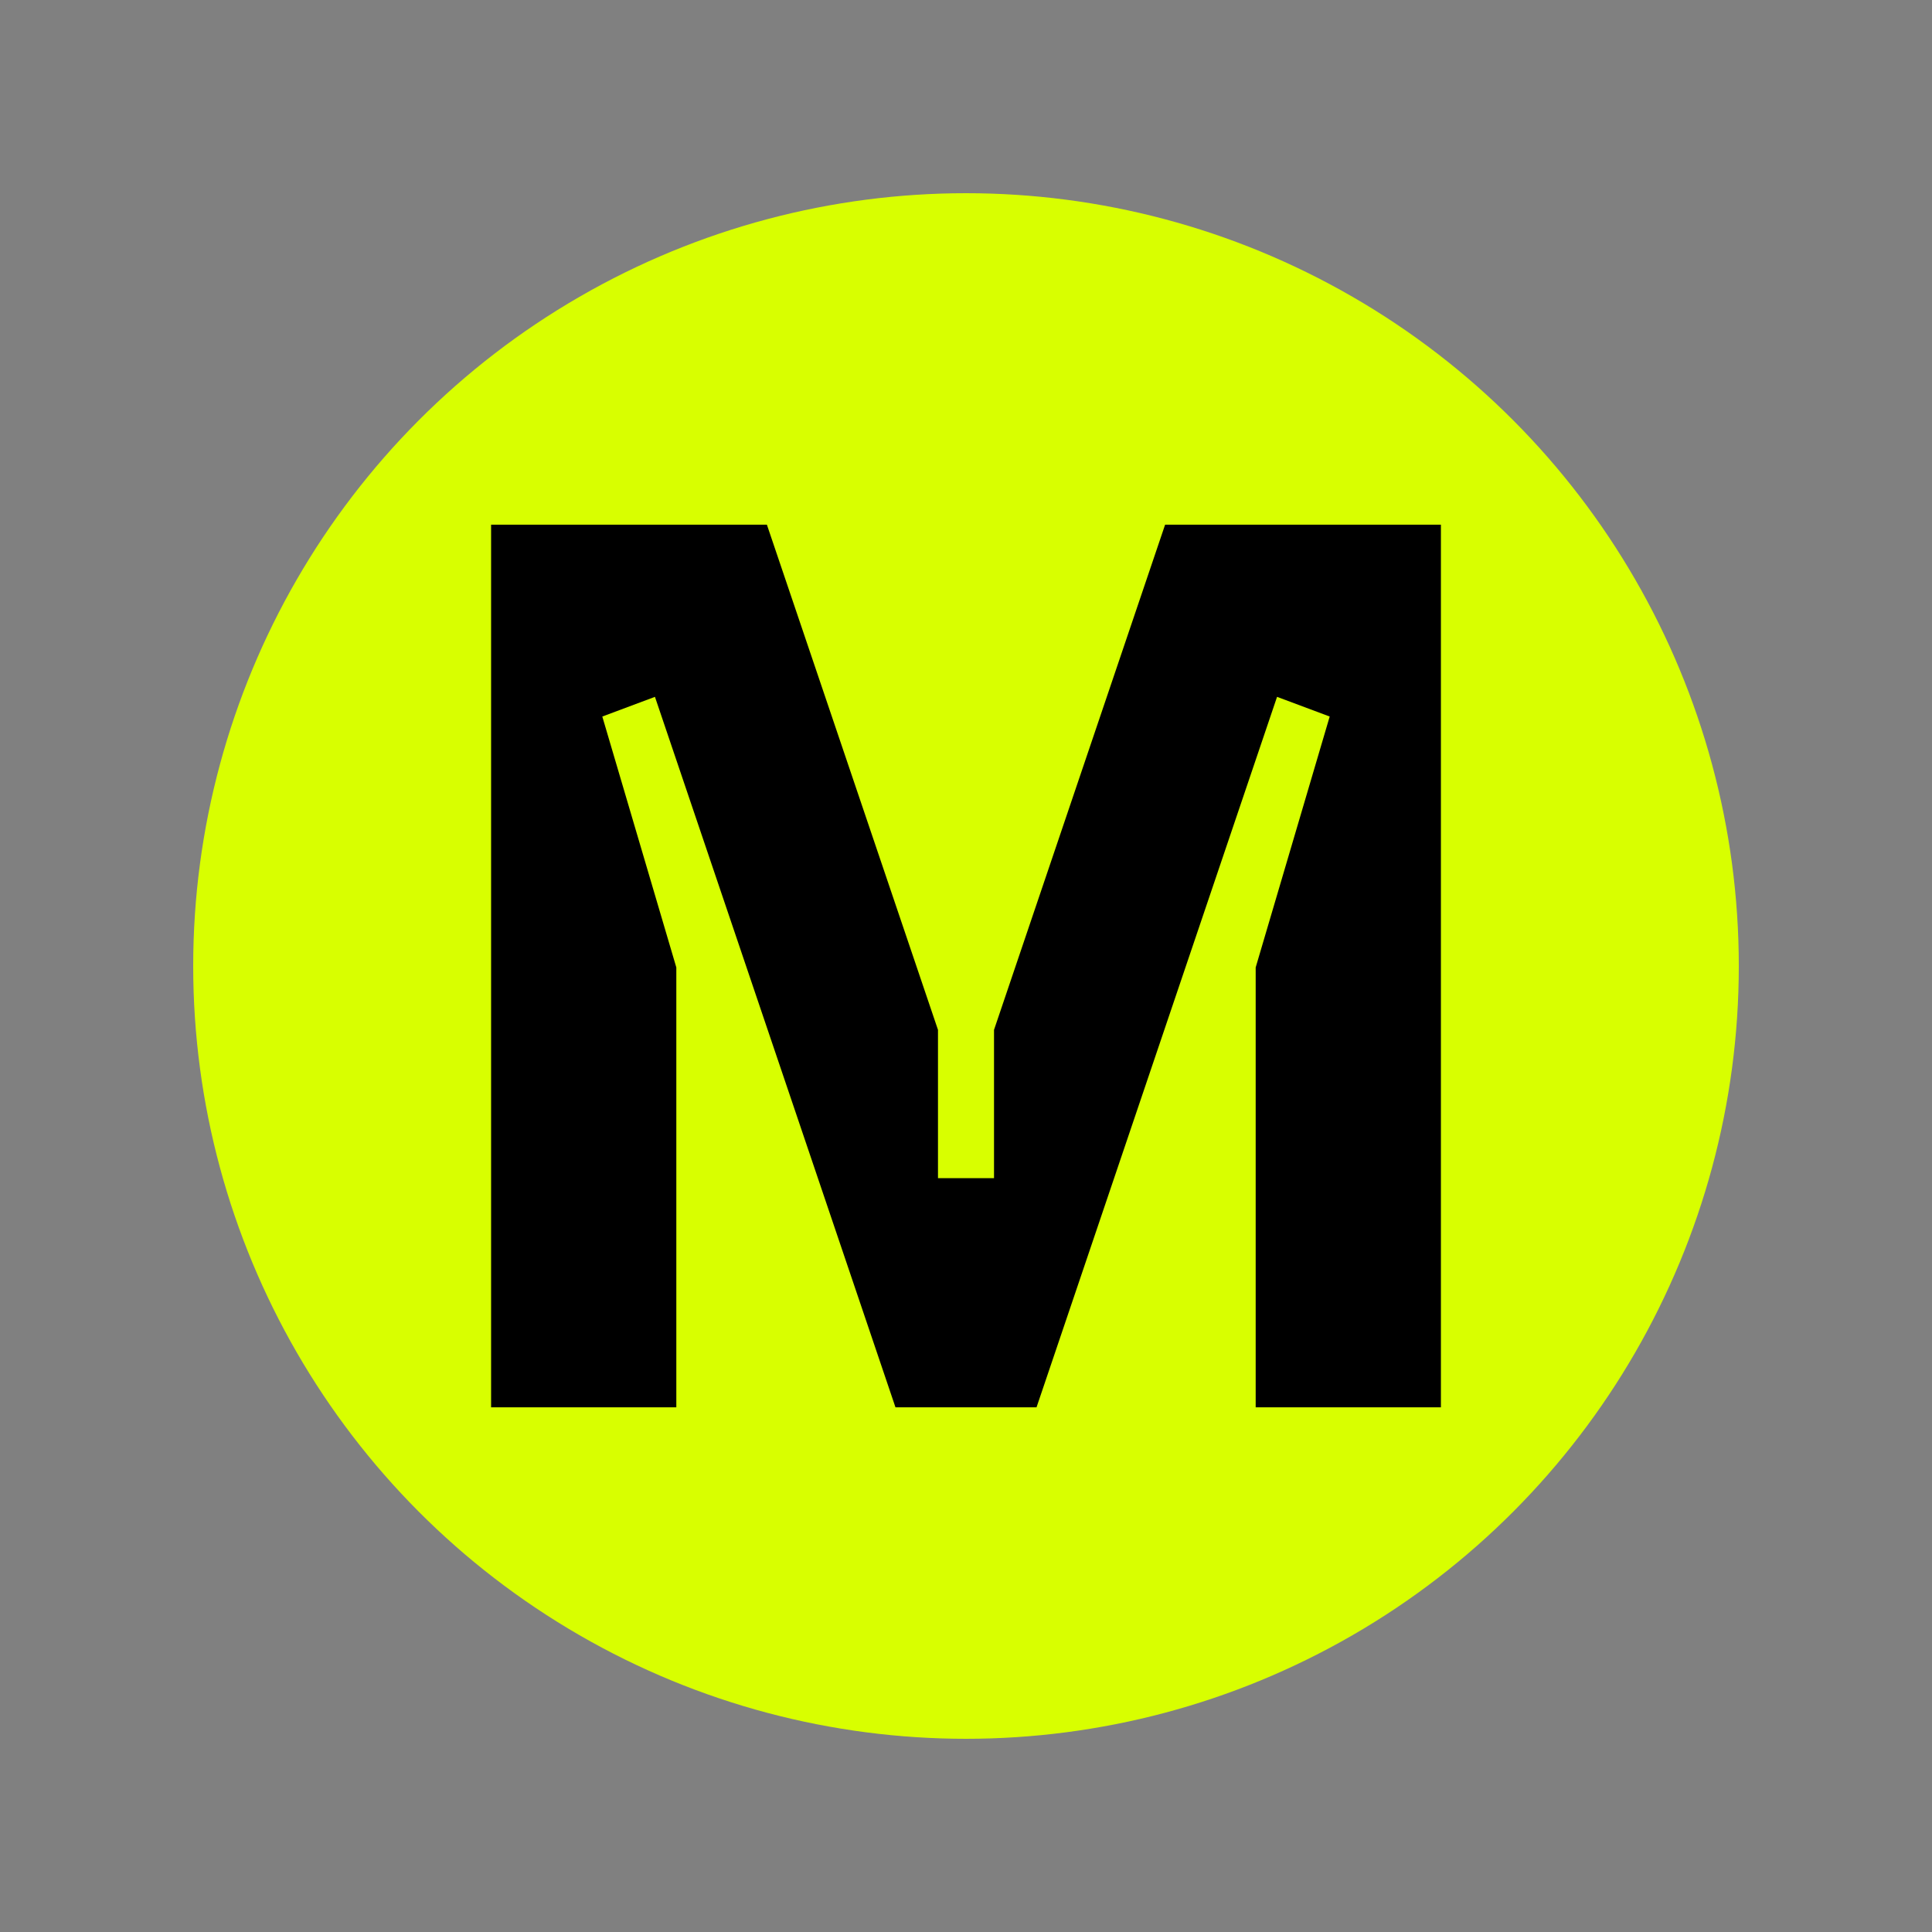
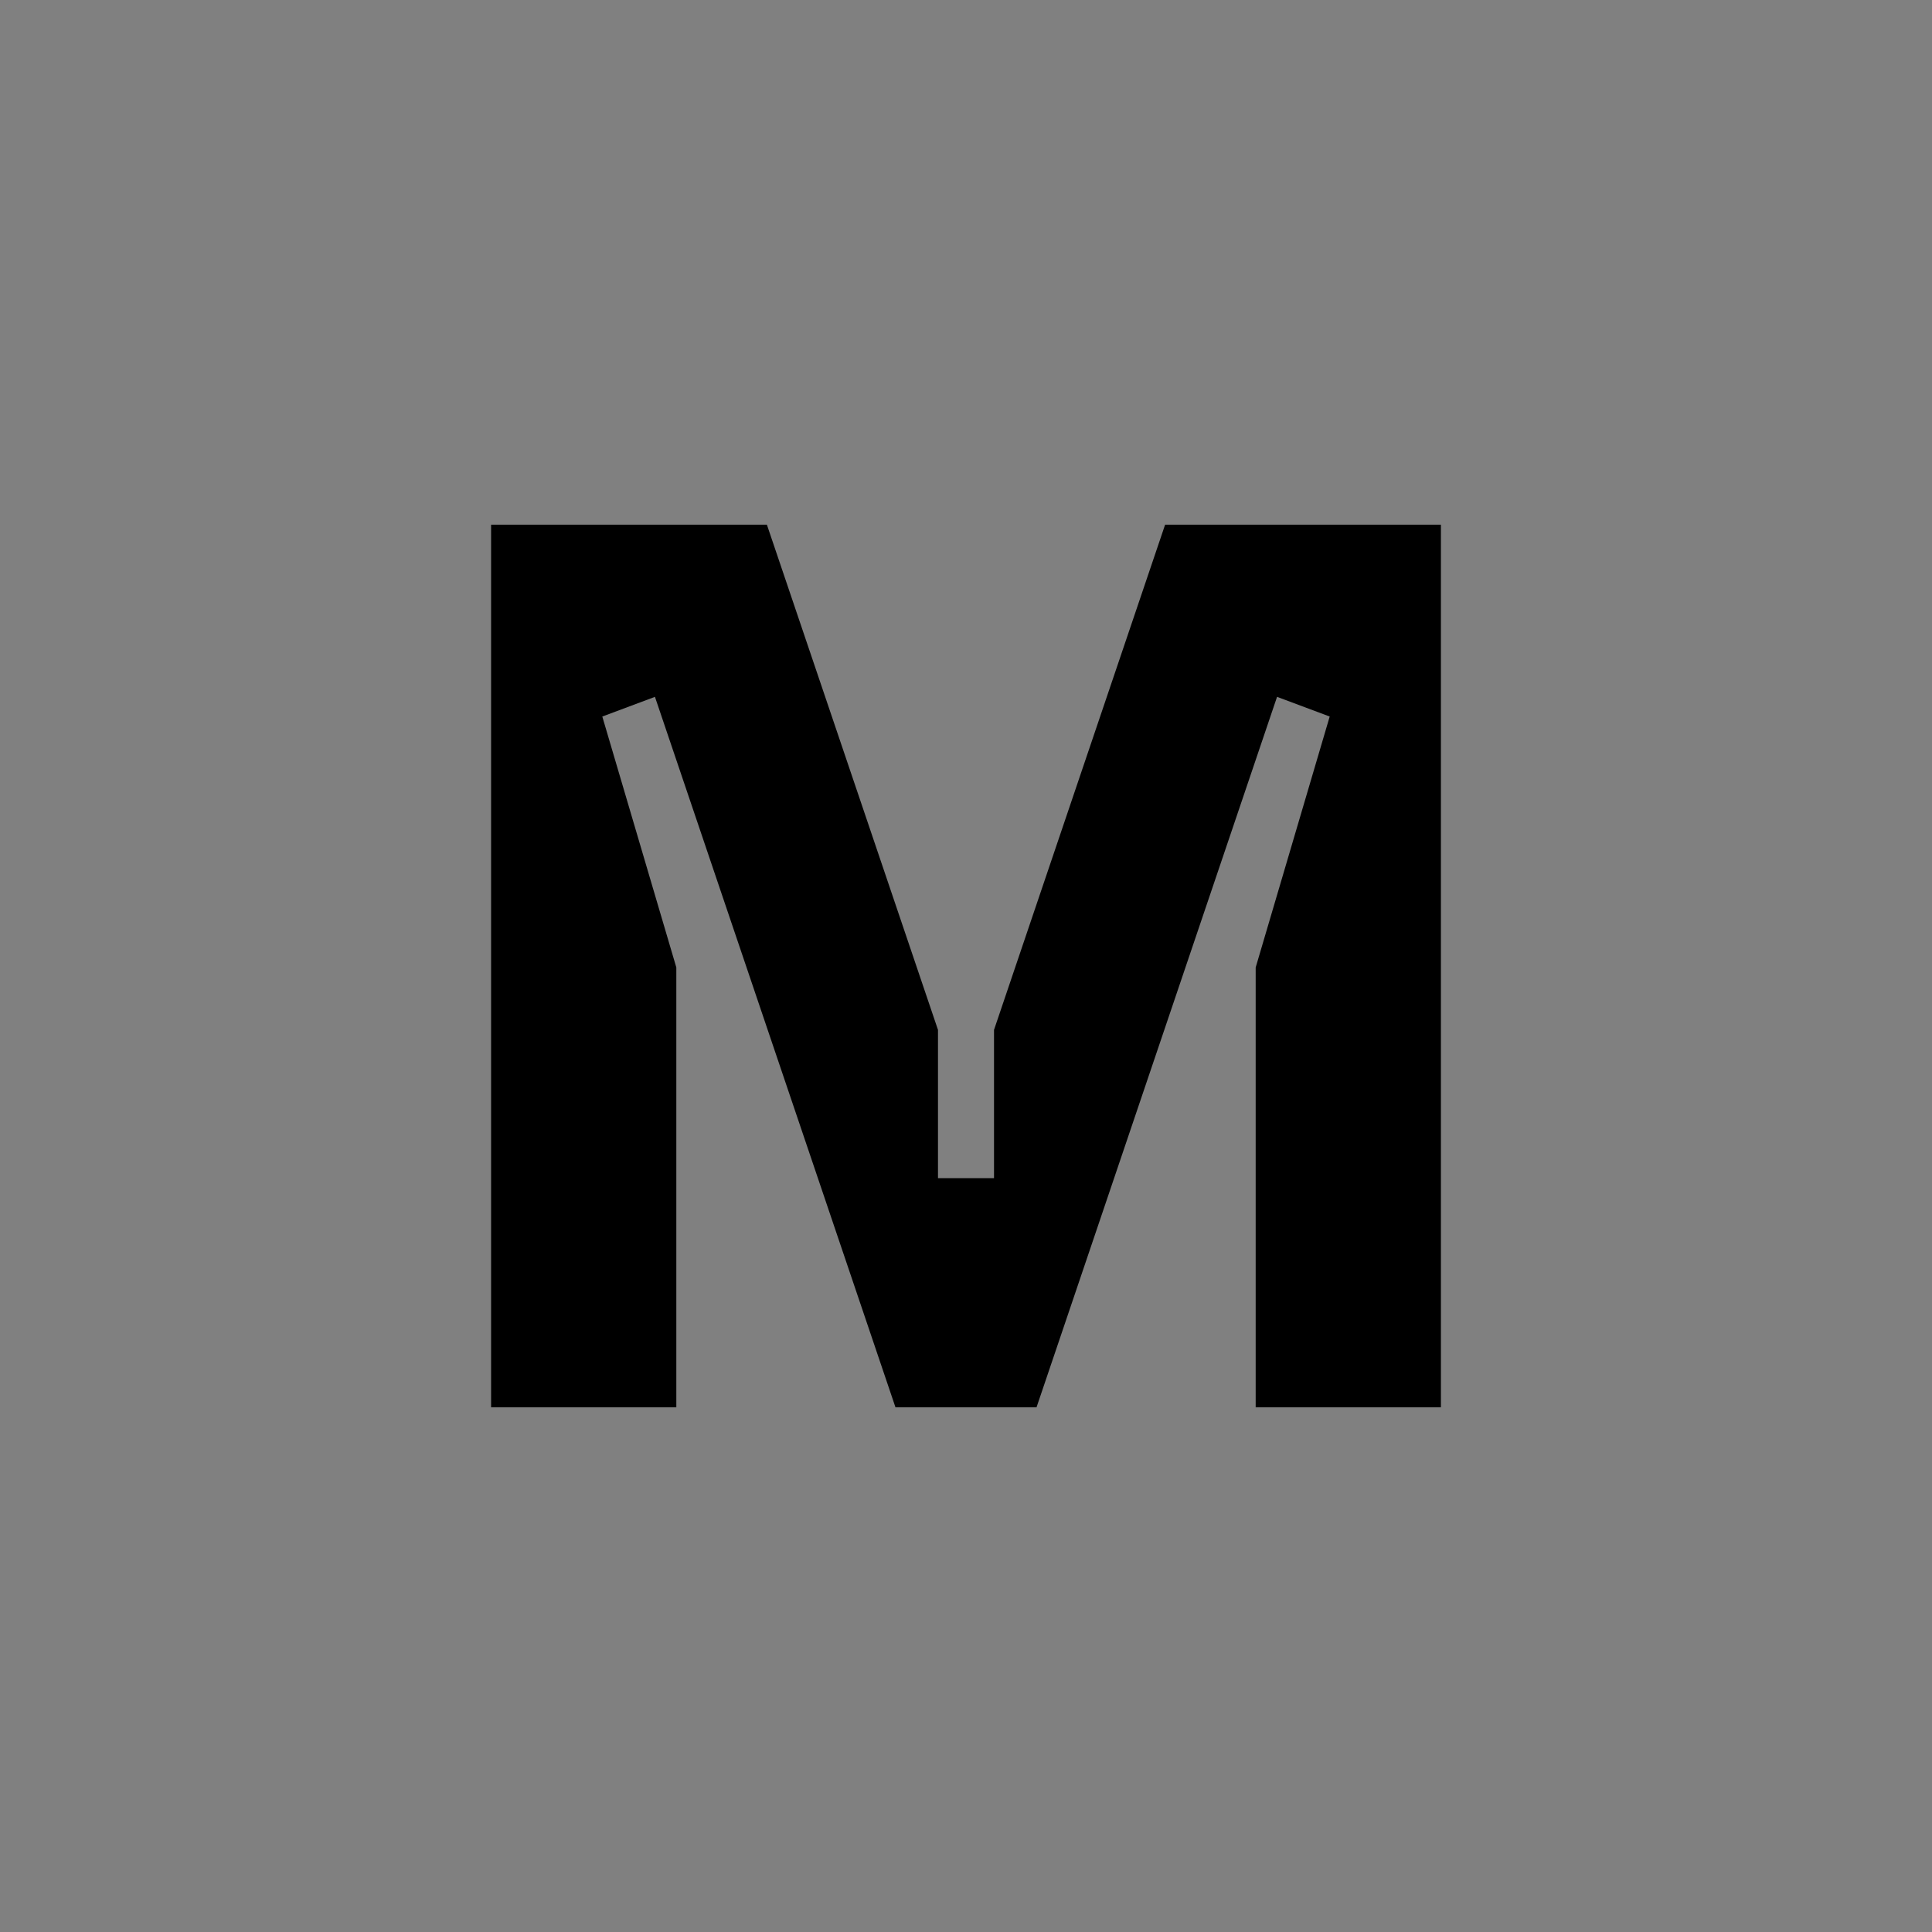
<svg xmlns="http://www.w3.org/2000/svg" id="Layer_1" data-name="Layer 1" viewBox="0 0 160 160">
  <rect x="0" y="0" width="160" height="160" fill="#808080" stroke="none" />
  <defs>
    <style>
      .cls-1 {
        fill: #d8ff00;
      }
    </style>
  </defs>
-   <circle class="cls-1" cx="80" cy="80" r="64" />
  <polygon points="96.49 43.45 82.32 85.29 82.32 97.57 77.68 97.57 77.68 85.29 63.51 43.45 40.67 43.45 40.67 116.55 56.01 116.55 56.01 80.12 49.88 59.34 54.24 57.71 74.16 116.55 85.84 116.55 105.76 57.71 110.12 59.34 103.99 80.12 103.99 116.55 119.33 116.55 119.33 43.45 96.49 43.45" />
</svg>